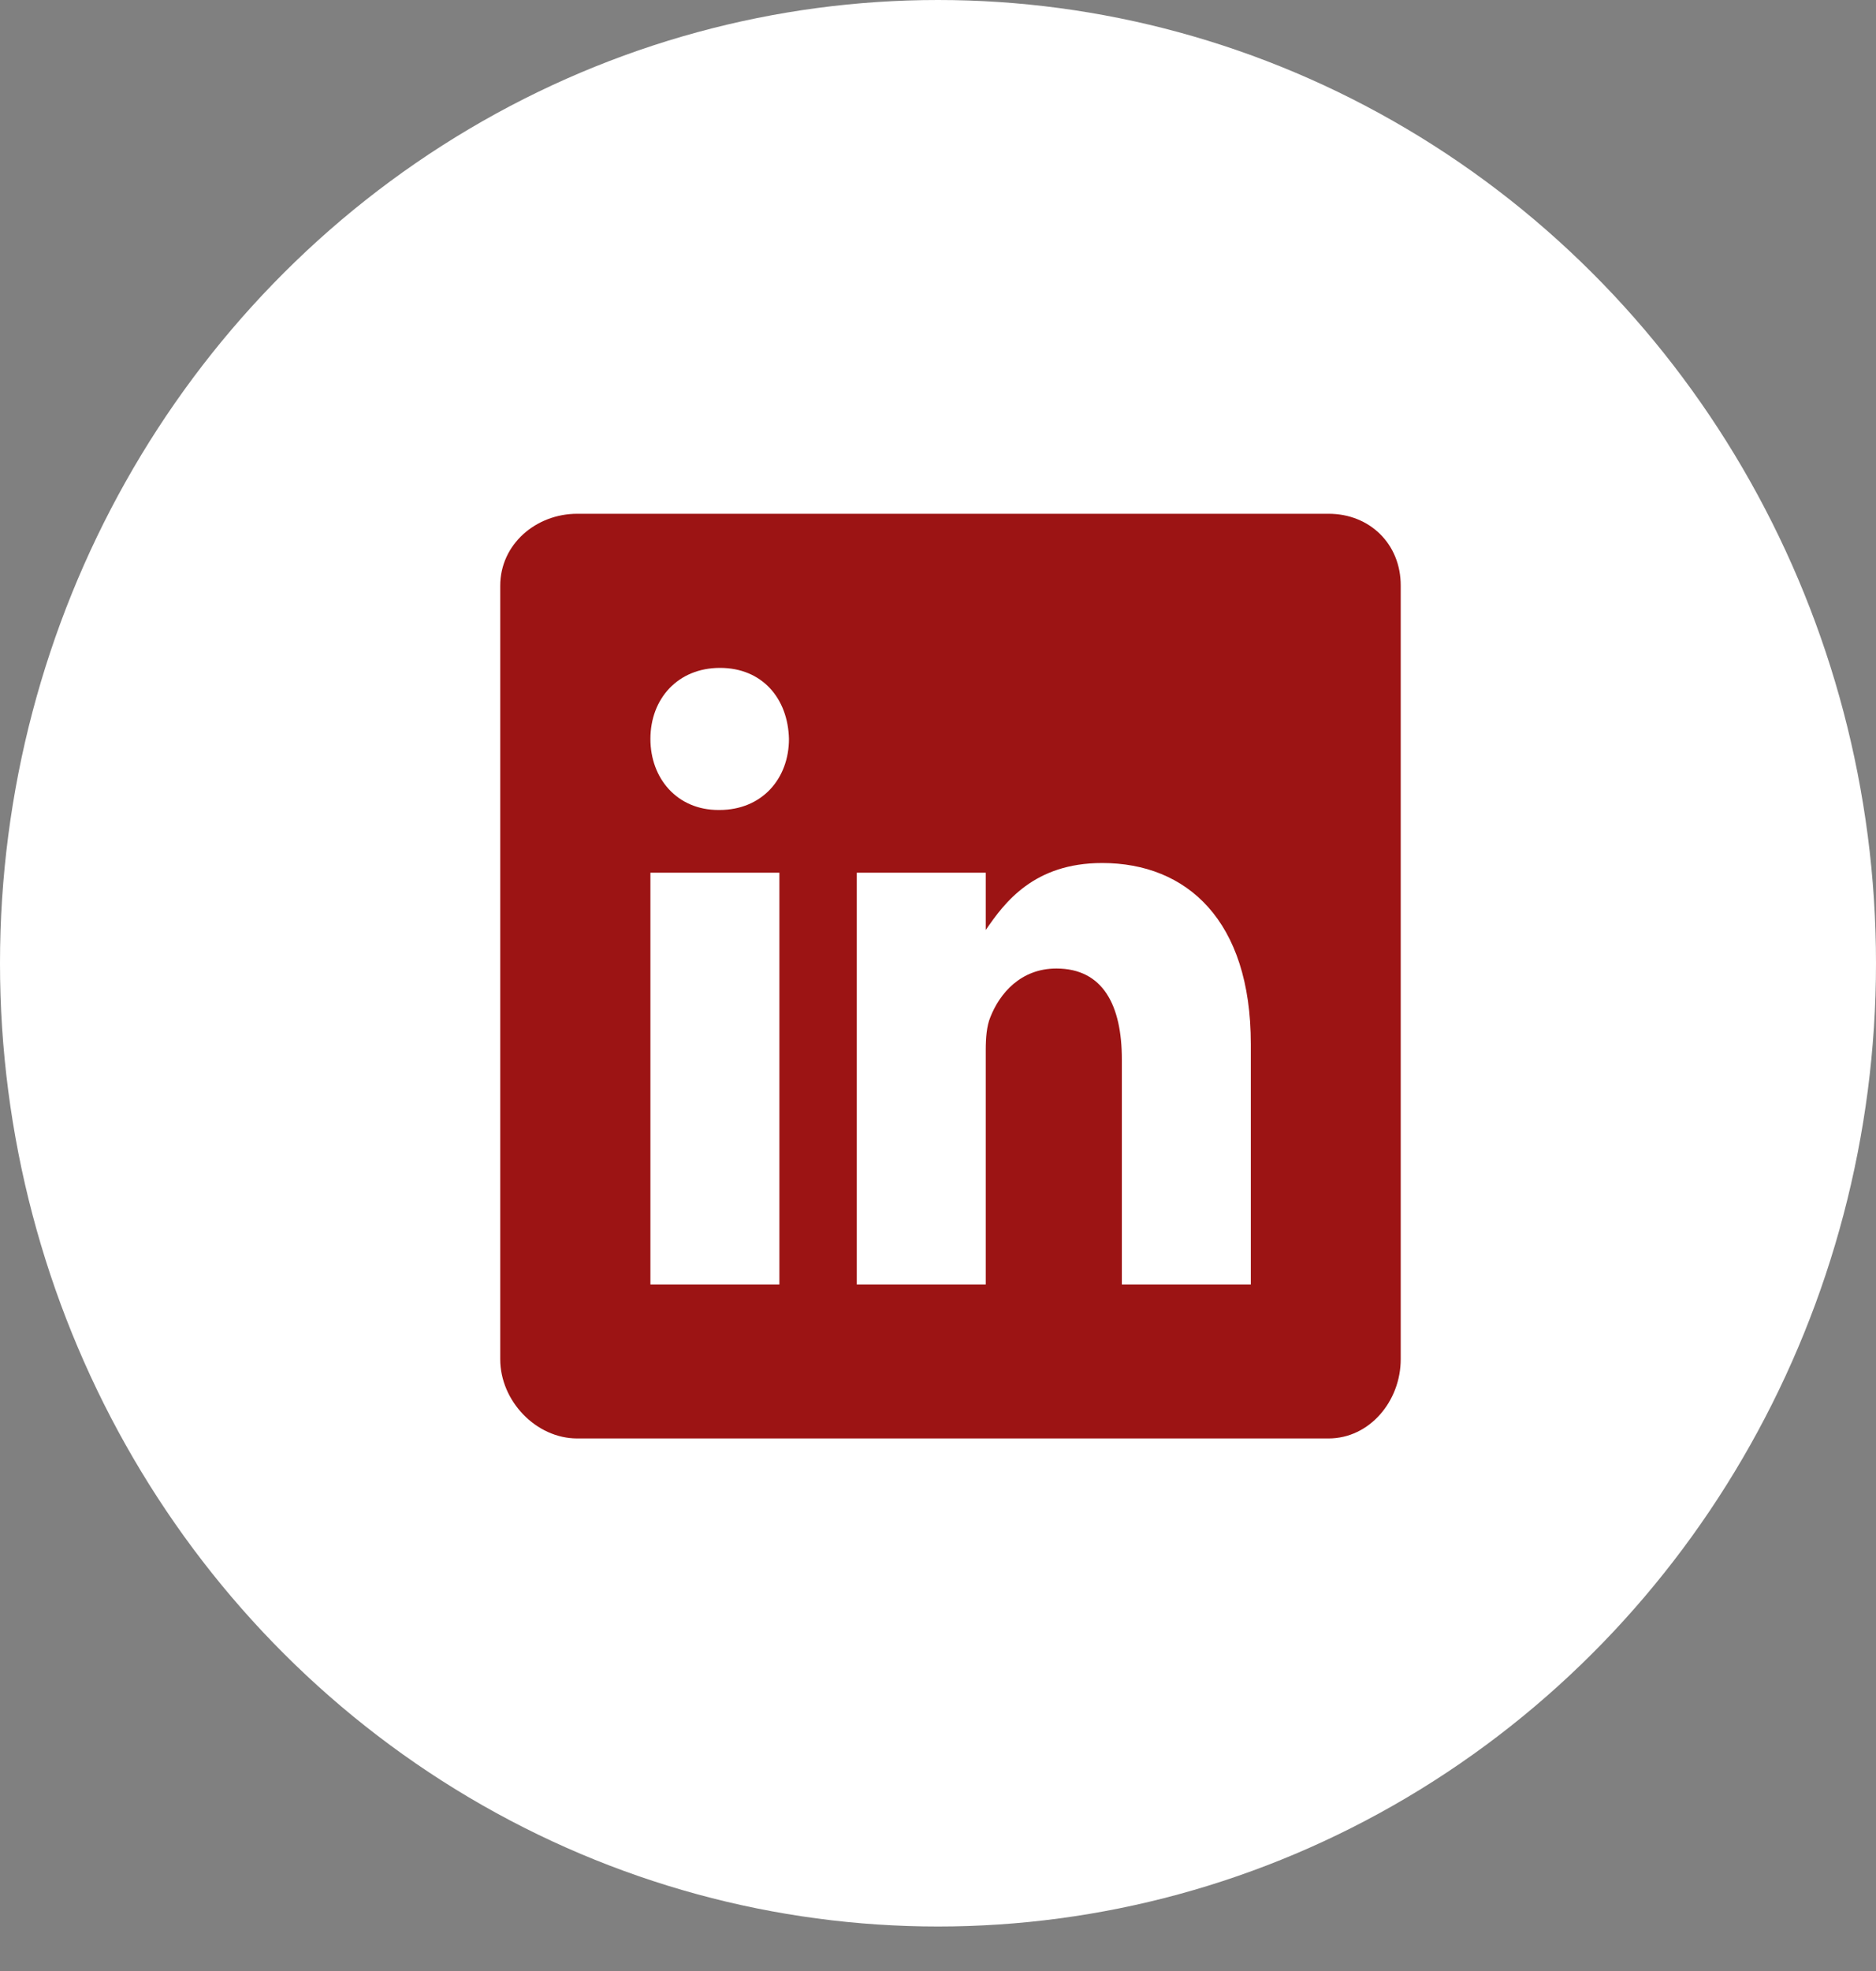
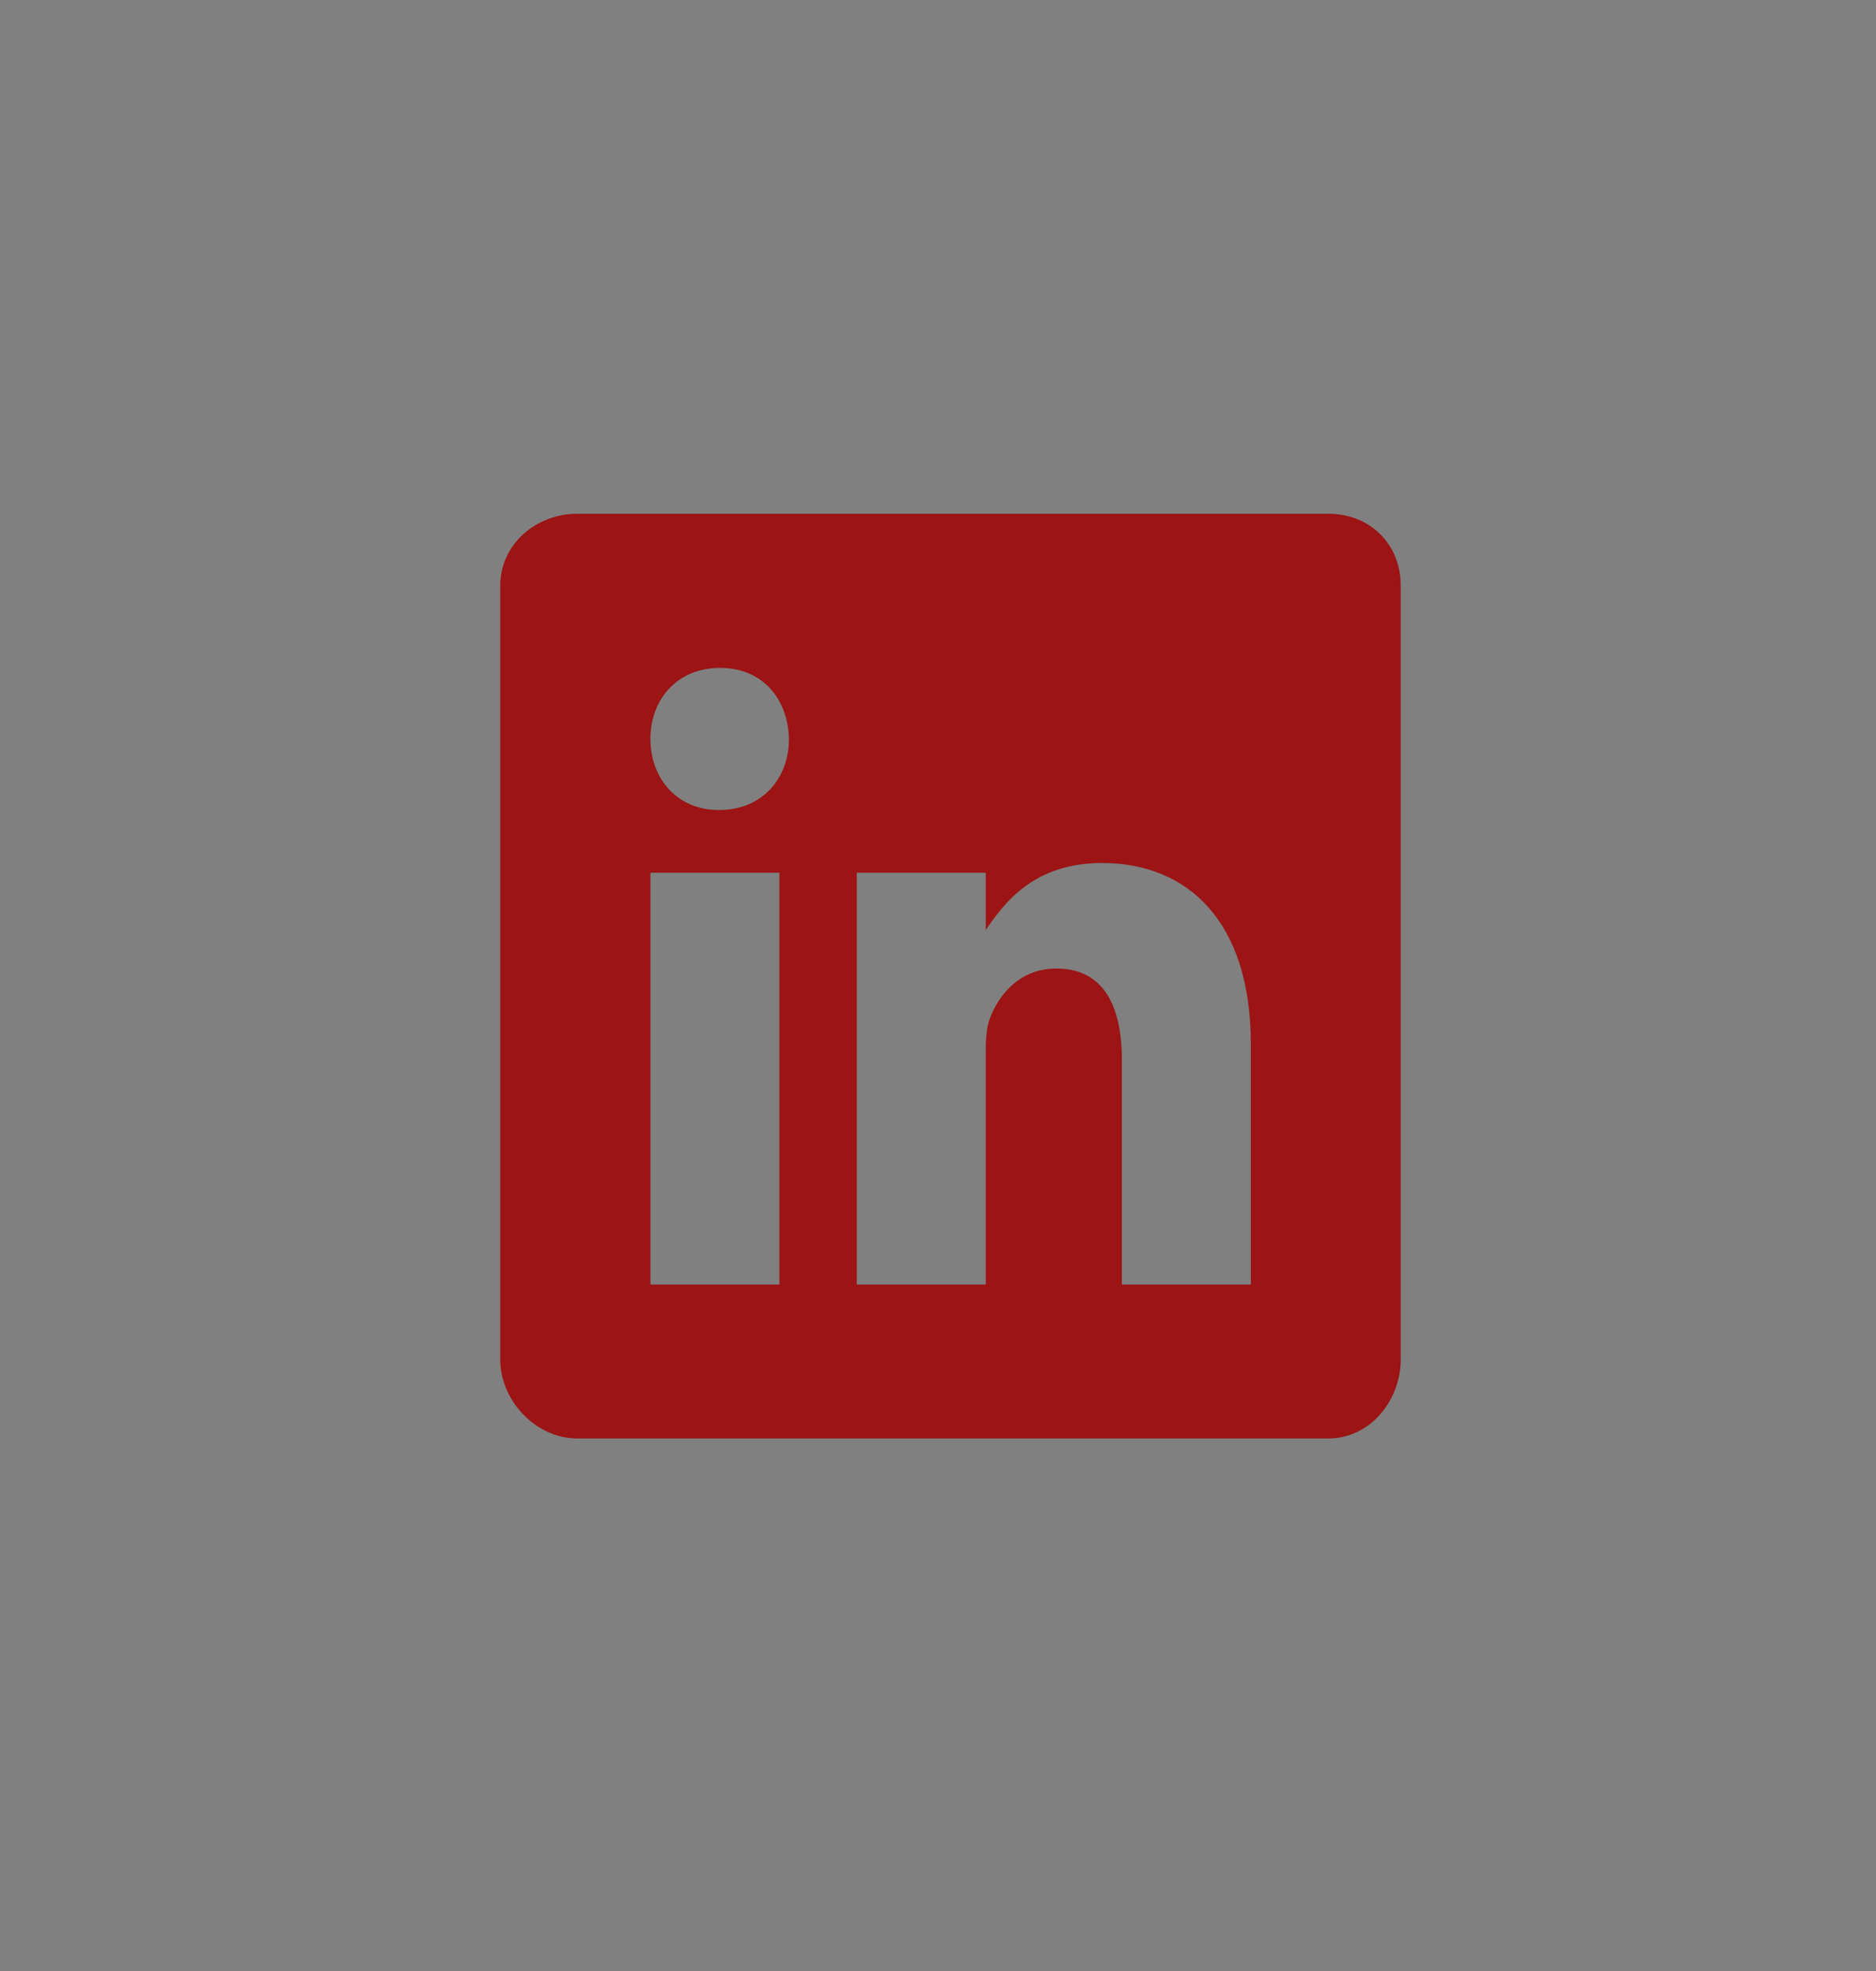
<svg xmlns="http://www.w3.org/2000/svg" width="20" height="21" viewBox="0 0 20 21" fill="none">
  <rect x="0" y="0" width="20" height="21" fill="#808080" stroke="none" />
-   <ellipse cx="10" cy="10.263" rx="10" ry="10.263" fill="white" />
-   <path fill-rule="evenodd" clip-rule="evenodd" d="M14.165 5.474H6.153C5.716 5.474 5.333 5.797 5.333 6.241V14.482C5.333 14.928 5.716 15.326 6.153 15.326H14.163C14.603 15.326 14.933 14.926 14.933 14.482V6.241C14.935 5.797 14.603 5.474 14.165 5.474ZM8.309 13.686H6.934V9.298H8.309V13.686ZM7.669 8.63H7.659C7.219 8.63 6.934 8.294 6.934 7.873C6.934 7.445 7.226 7.116 7.676 7.116C8.126 7.116 8.401 7.442 8.411 7.873C8.411 8.294 8.126 8.63 7.669 8.63ZM13.335 13.686H11.96V11.287C11.96 10.712 11.76 10.319 11.262 10.319C10.882 10.319 10.657 10.584 10.557 10.84C10.519 10.933 10.509 11.058 10.509 11.187V13.686H9.134V9.298H10.509V9.909C10.709 9.616 11.022 9.195 11.75 9.195C12.652 9.195 13.335 9.806 13.335 11.123V13.686Z" fill="#9C1414" />
+   <path fill-rule="evenodd" clip-rule="evenodd" d="M14.165 5.474H6.153C5.716 5.474 5.333 5.797 5.333 6.241V14.482C5.333 14.928 5.716 15.326 6.153 15.326H14.163C14.603 15.326 14.933 14.926 14.933 14.482V6.241C14.935 5.797 14.603 5.474 14.165 5.474ZM8.309 13.686H6.934V9.298H8.309V13.686ZM7.669 8.63H7.659C7.219 8.63 6.934 8.294 6.934 7.873C6.934 7.445 7.226 7.116 7.676 7.116C8.126 7.116 8.401 7.442 8.411 7.873C8.411 8.294 8.126 8.63 7.669 8.63ZM13.335 13.686H11.96V11.287C11.96 10.712 11.76 10.319 11.262 10.319C10.882 10.319 10.657 10.584 10.557 10.84C10.519 10.933 10.509 11.058 10.509 11.187V13.686H9.134V9.298H10.509V9.909C10.709 9.616 11.022 9.195 11.75 9.195C12.652 9.195 13.335 9.806 13.335 11.123Z" fill="#9C1414" />
</svg>